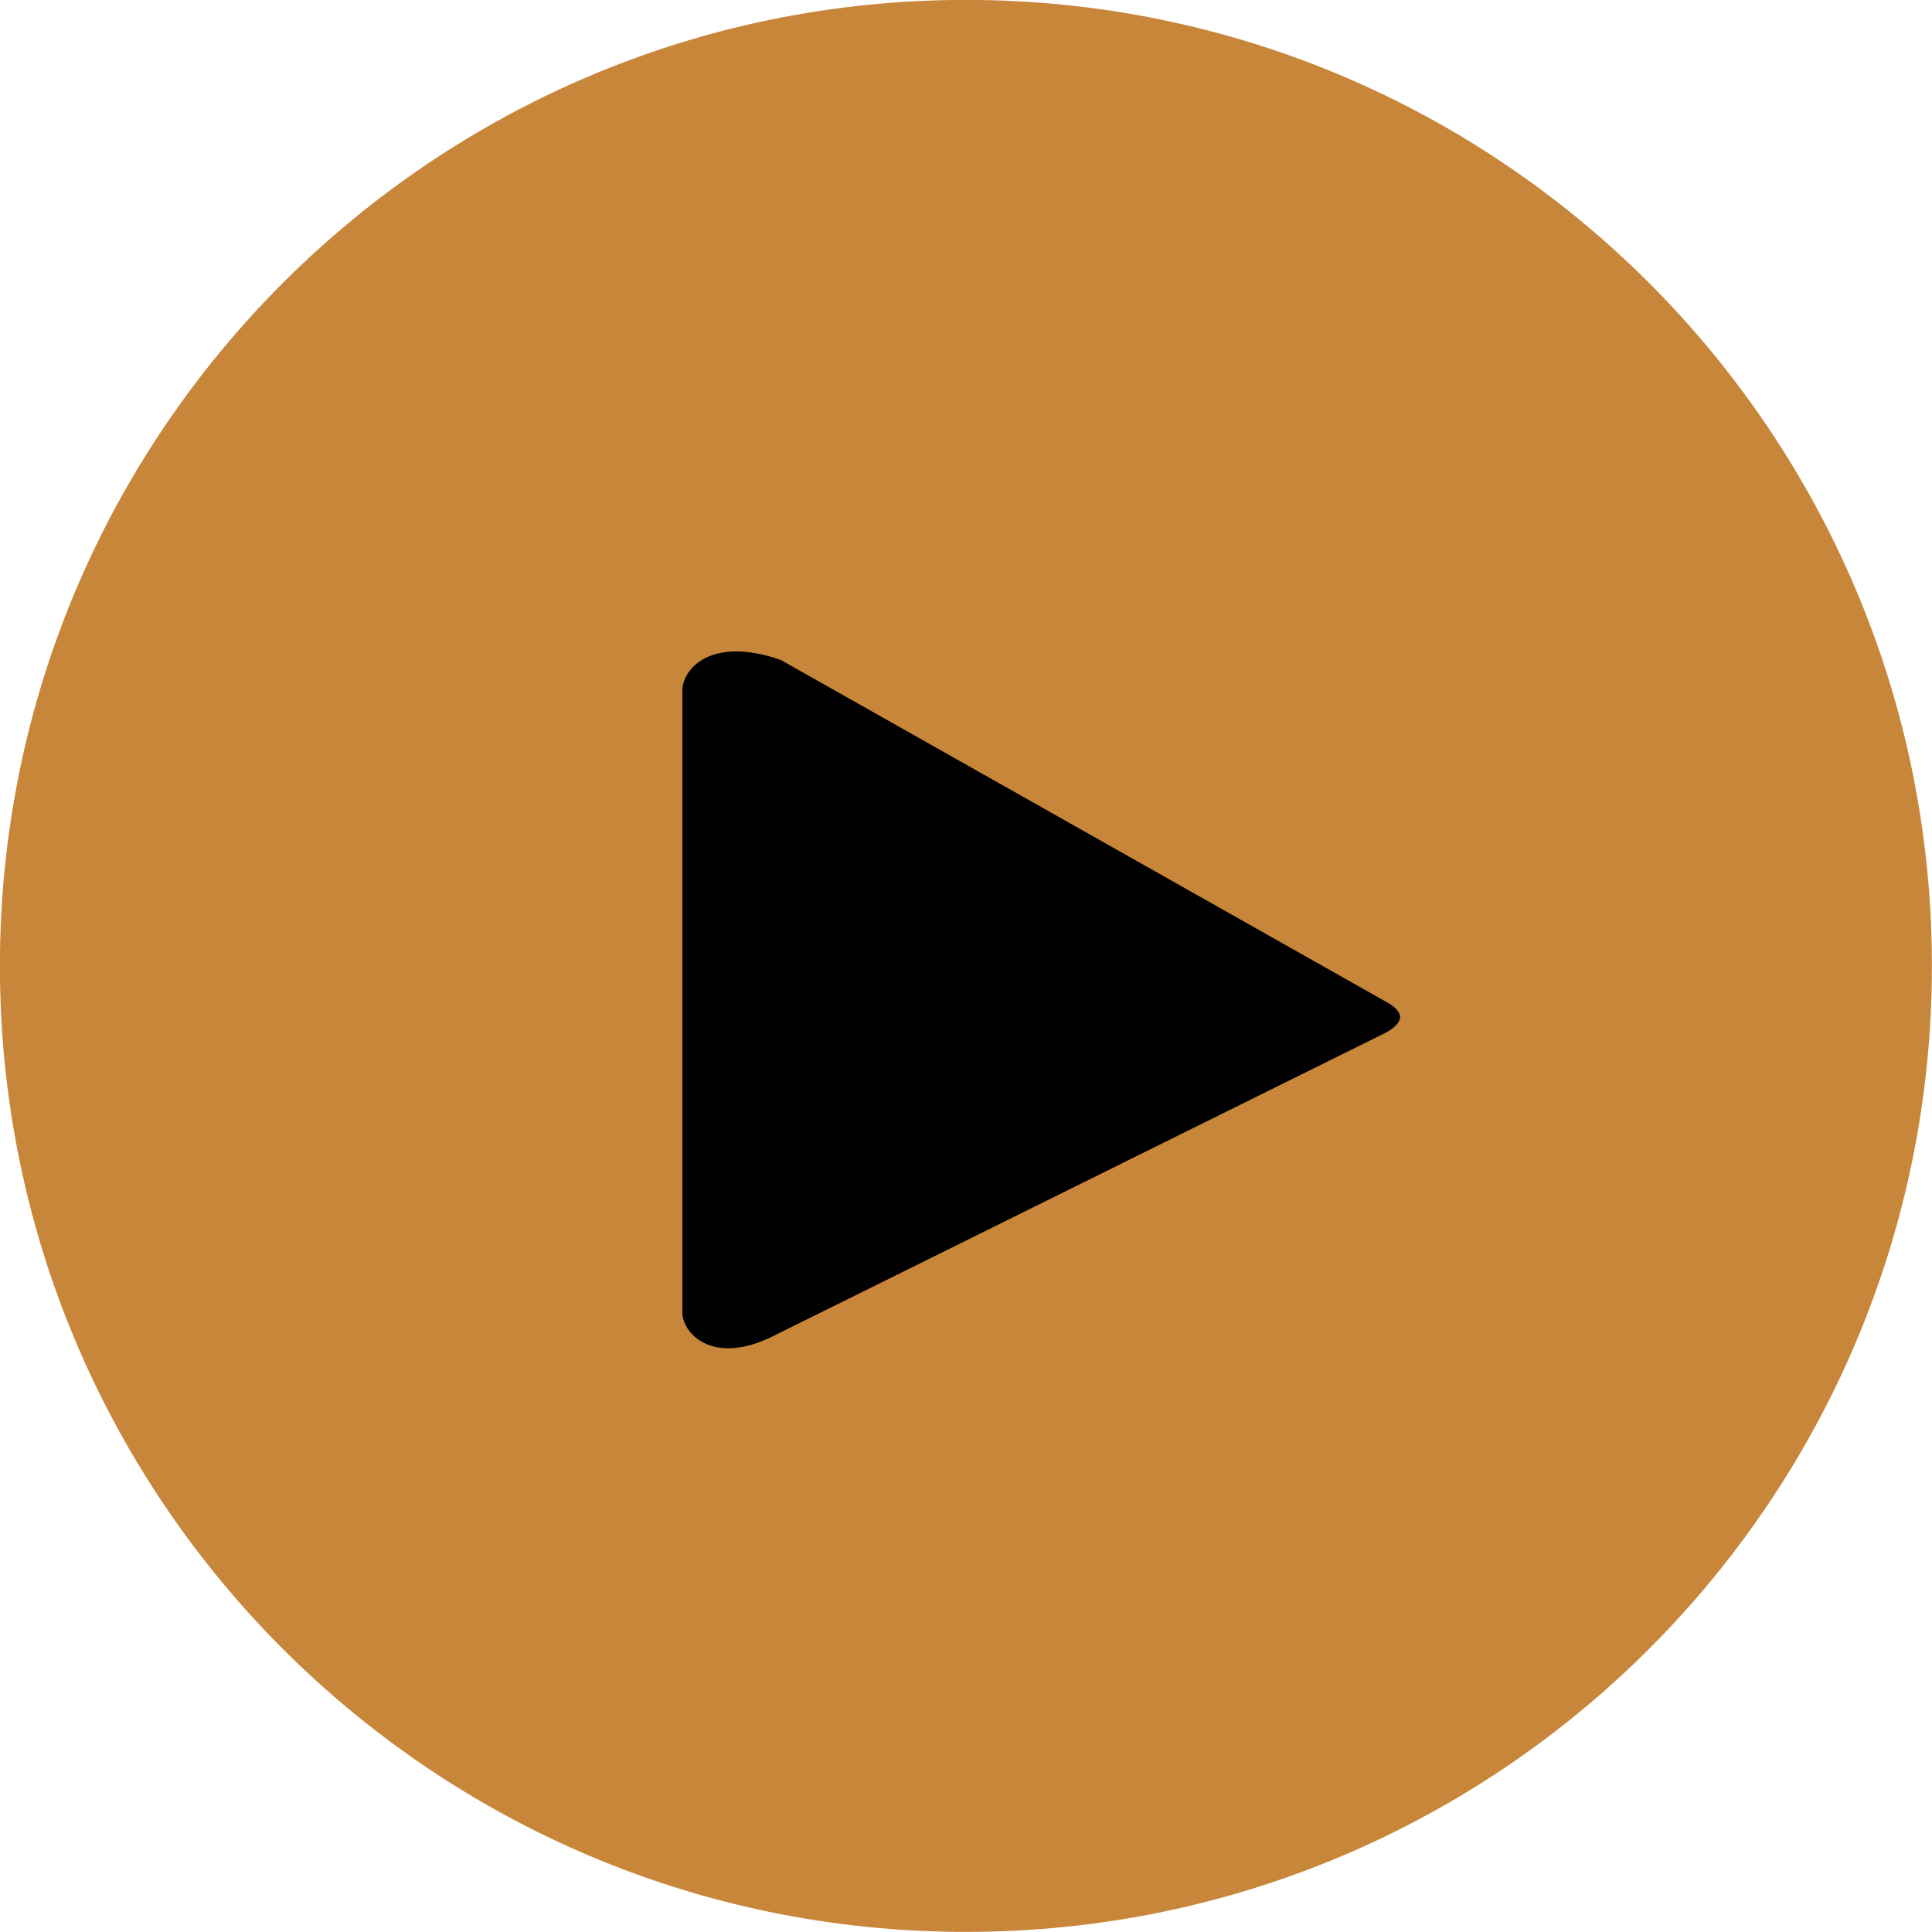
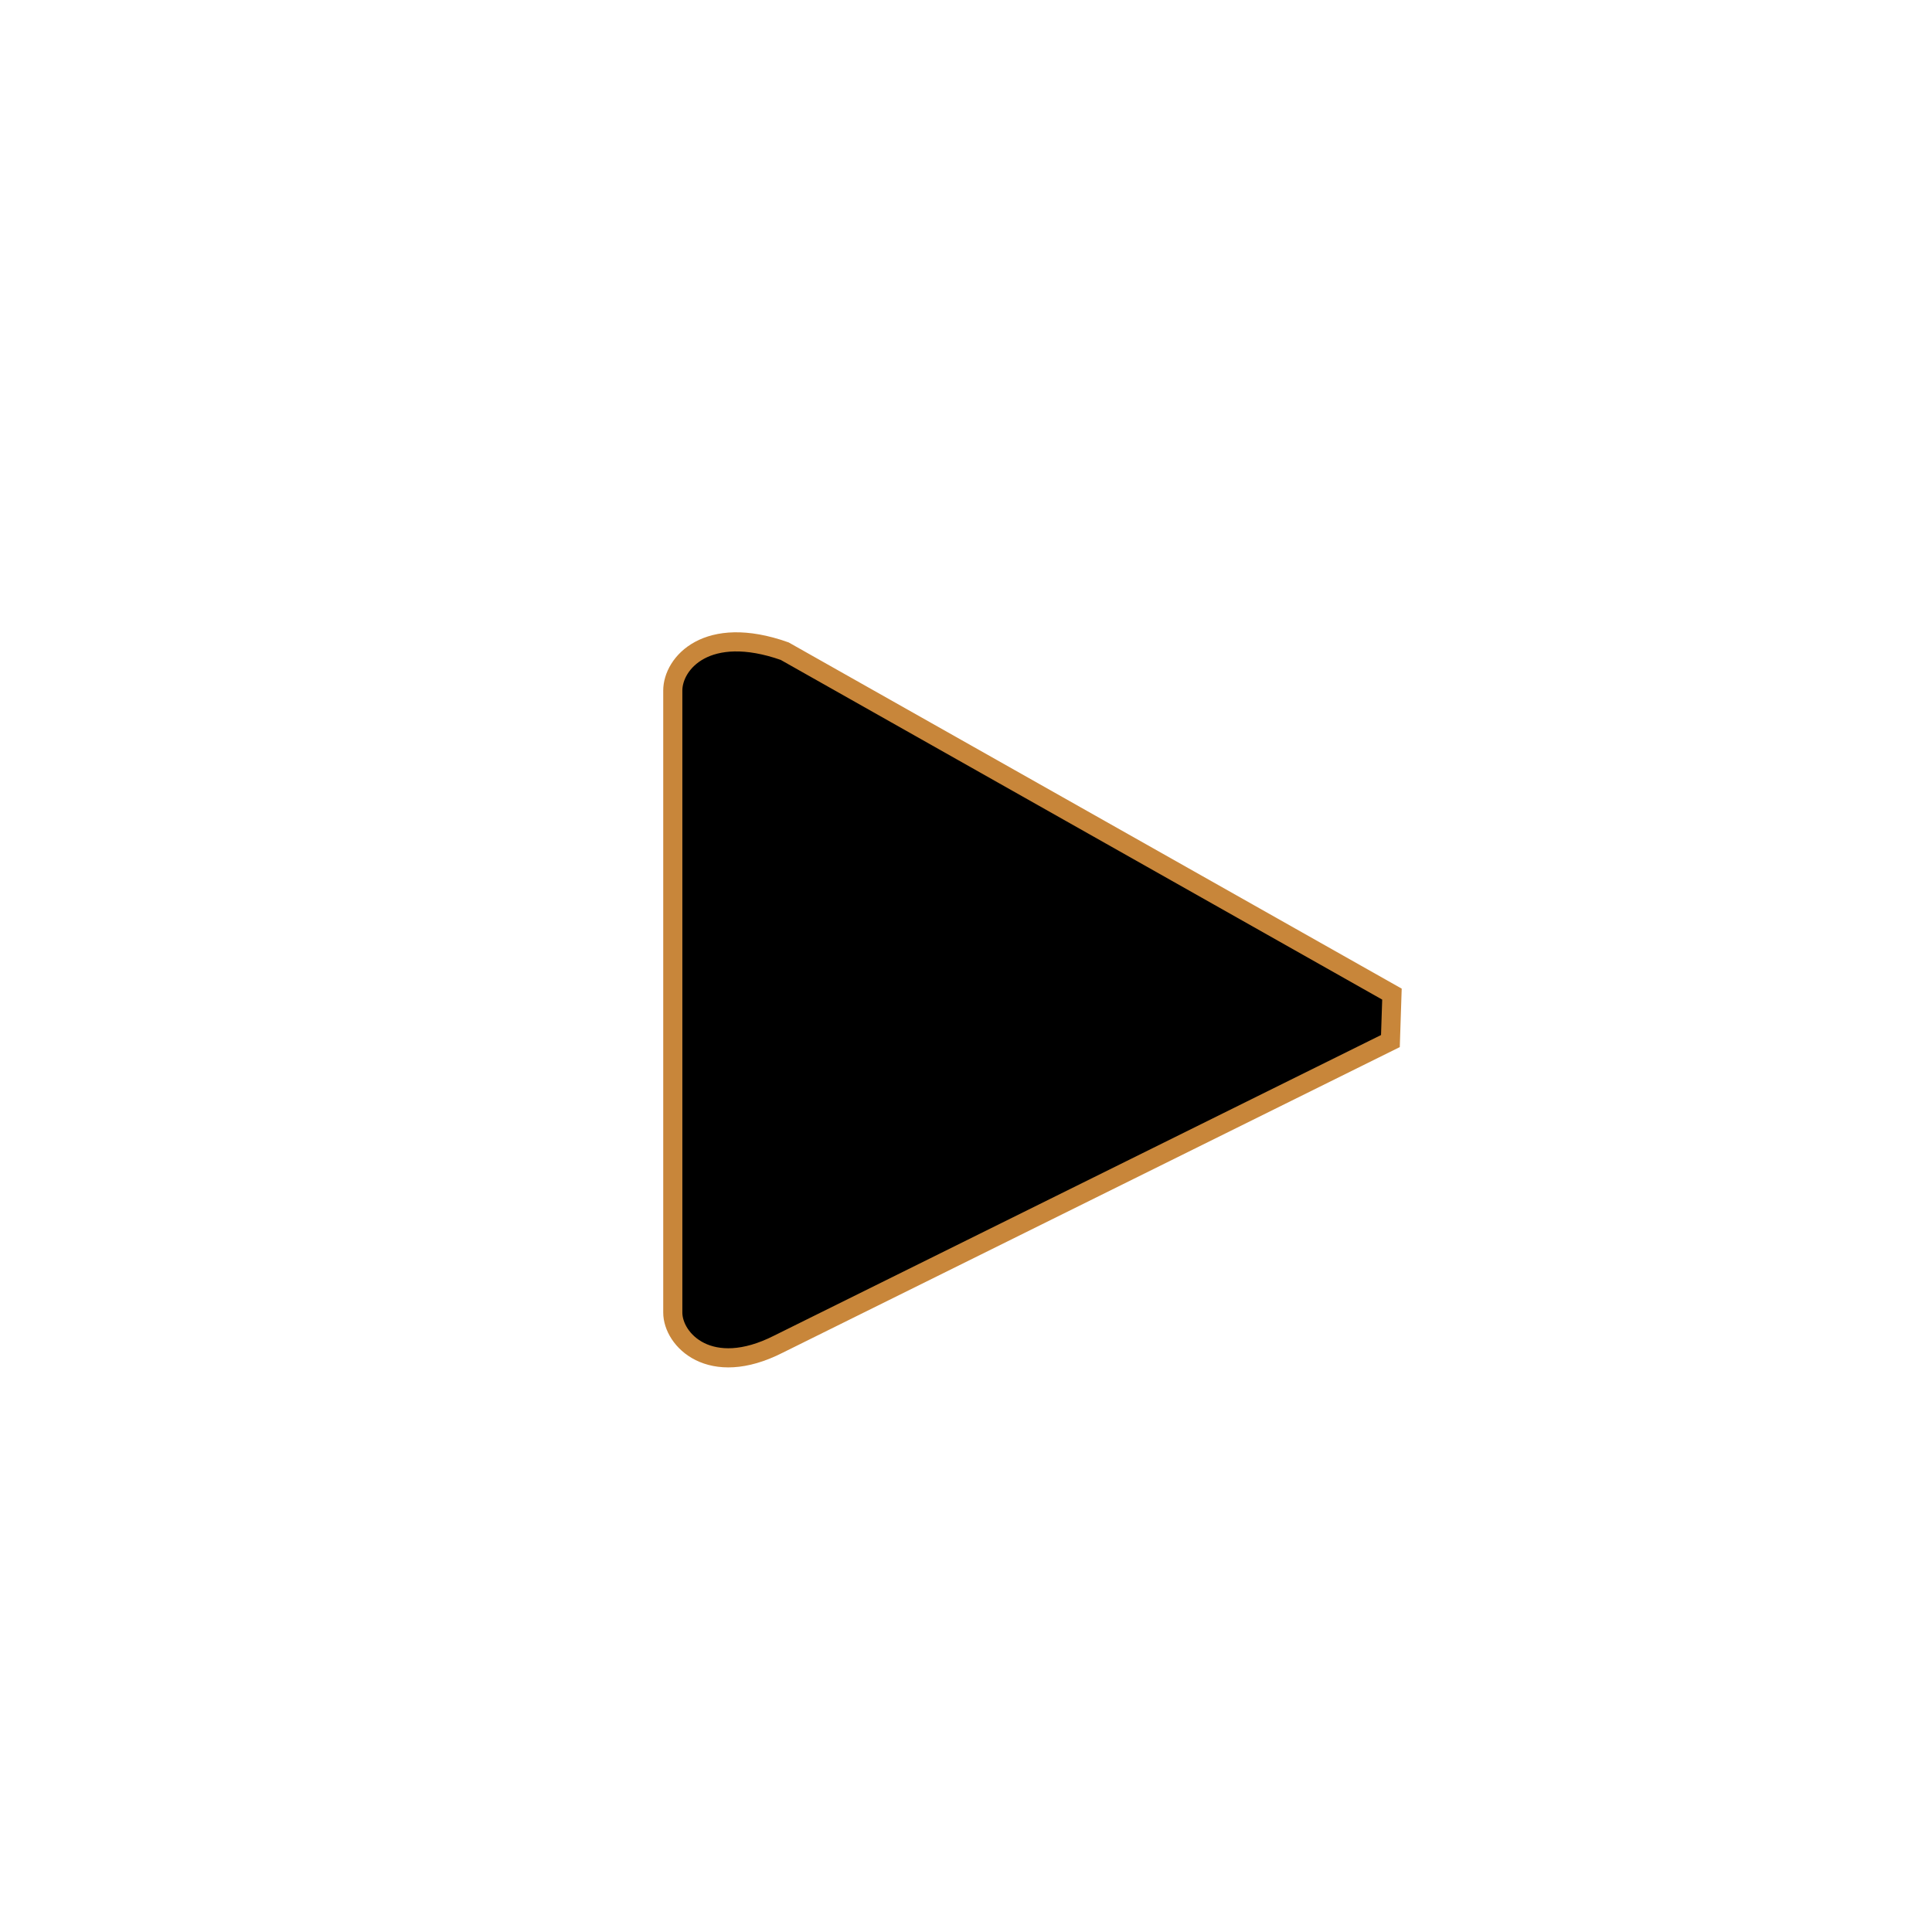
<svg xmlns="http://www.w3.org/2000/svg" id="Layer_1" data-name="Layer 1" viewBox="0 0 99.99 99.99">
-   <path class="cls-play" d="M49.99.49C22.66.49.49,22.66.49,49.99s22.16,49.5,49.5,49.5,49.5-22.16,49.5-49.5S77.33.49,49.99.49Z" style="fill: #c8863a; stroke: #c8863a; stroke-miterlimit: 10; stroke-width: .99px;" />
-   <path class="cls-play" d="M72.04,51.45l-31.43-17.75c-4.02-1.42-5.79.62-5.79,2.04v32.19c0,1.41,1.93,3.43,5.46,1.64l31.68-15.69c1.28-.69,1.35-1.72.07-2.44Z" style="fill: #000; stroke: #c8863a; stroke-miterlimit: 10; stroke-width: .99px;" />
+   <path class="cls-play" d="M72.04,51.45l-31.43-17.75c-4.02-1.42-5.79.62-5.79,2.04v32.19c0,1.41,1.93,3.43,5.46,1.64l31.68-15.69Z" style="fill: #000; stroke: #c8863a; stroke-miterlimit: 10; stroke-width: .99px;" />
</svg>